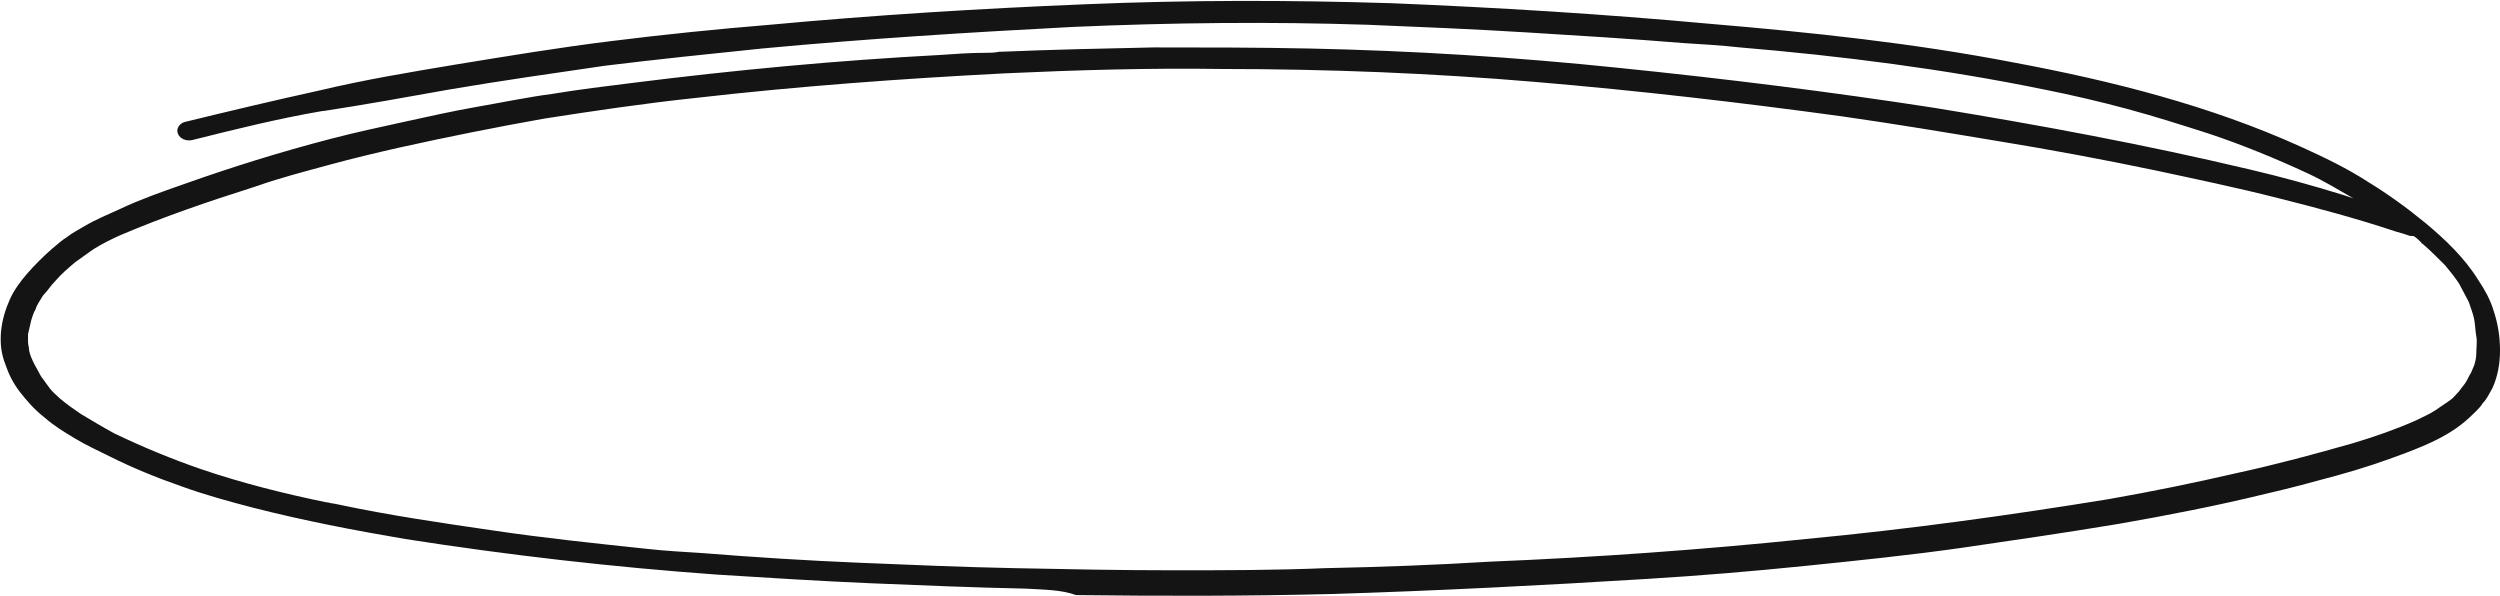
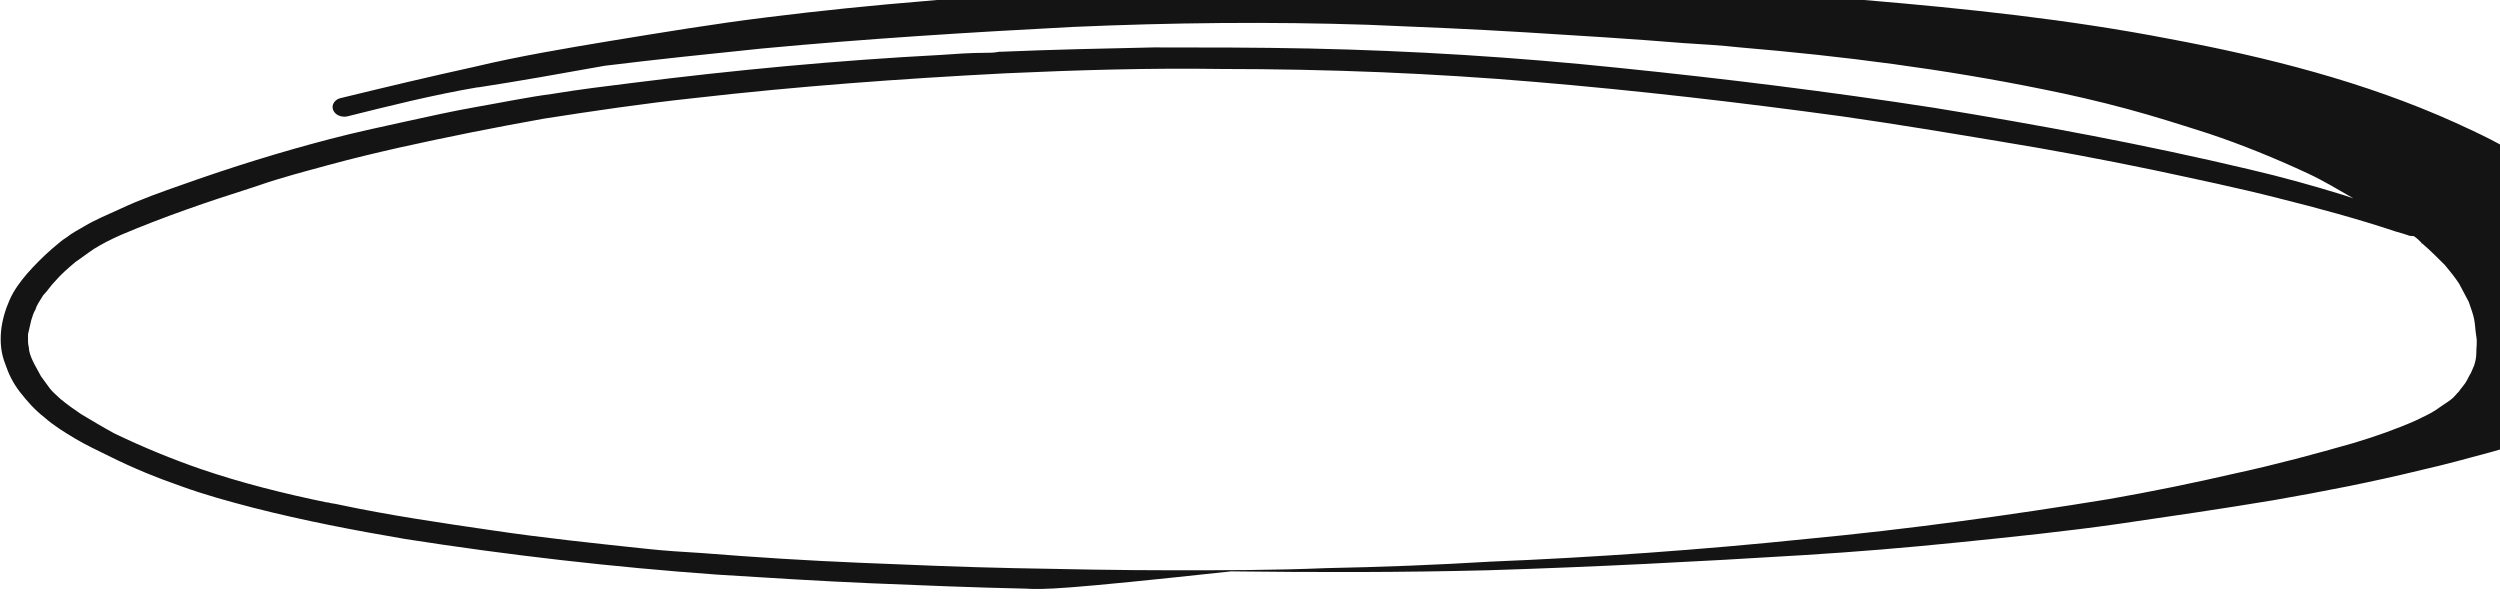
<svg xmlns="http://www.w3.org/2000/svg" fill="#000000" height="55.3" preserveAspectRatio="xMidYMid meet" version="1" viewBox="58.7 100.7 231.9 55.3" width="231.9" zoomAndPan="magnify">
  <g id="change1_1">
-     <path d="M153.8,155.3c-4.8-0.1-9.6-0.3-14.4-0.5c-4.7-0.2-9.4-0.5-14.2-0.8c-9.7-0.7-19.3-1.8-28.9-3.3 c-4.7-0.8-9.4-1.7-14.1-2.9c-2.3-0.6-4.5-1.2-6.7-2c-2.3-0.8-4.5-1.7-6.7-2.8c-1-0.5-2.1-1-3.1-1.6c-1-0.6-2-1.2-2.9-2 c-0.9-0.7-1.6-1.5-2.3-2.4c-0.6-0.8-1-1.6-1.3-2.5c-0.4-1-0.5-2-0.4-3.1c0.1-1,0.4-2,0.8-2.9c0.4-0.9,1-1.7,1.6-2.4 c0.7-0.8,1.5-1.6,2.3-2.3c0.5-0.4,0.9-0.8,1.4-1.1c0.5-0.4,1.1-0.7,1.6-1c1-0.6,2.2-1.1,3.3-1.6c1.9-0.9,3.9-1.6,5.9-2.3 c4.5-1.6,9-3,13.6-4.2c2.3-0.6,4.6-1.1,6.9-1.6c2.3-0.5,4.5-1,6.8-1.4c2.3-0.4,4.7-0.9,7-1.2c2.4-0.4,4.9-0.7,7.3-1 c9.5-1.2,19.1-2.1,28.6-2.6c1.4-0.1,2.8-0.2,4.2-0.2c0.4,0,0.8,0,1.3-0.1c0.1,0,0.1,0,0.2,0c4.7-0.2,9.4-0.3,14.1-0.4 c4.8,0,9.6,0,14.4,0.1c9.6,0.2,19.2,0.8,28.8,1.8c9.8,1,19.5,2.2,29.2,3.7c9.8,1.6,19.5,3.4,29.2,5.7c3,0.7,5.9,1.5,8.8,2.4 c0.3,0.1,0.6,0.2,0.9,0.3c-1.4-0.8-2.7-1.6-4.2-2.3c-3-1.4-6.2-2.7-9.2-3.7c-2.5-0.8-5-1.6-7.6-2.3c-2.6-0.7-5.2-1.3-7.7-1.8 c-9.3-1.9-18.7-3.1-28.2-3.9c-1.8-0.2-3.6-0.3-5.2-0.4c-4.9-0.4-9.8-0.7-14.7-1c-4.9-0.3-9.7-0.5-14.6-0.7 c-9.1-0.3-18.3-0.2-27.4,0.2c-9.6,0.5-19.2,1.1-28.8,2c-4.9,0.5-9.7,1-14.6,1.6c-4.8,0.7-9.7,1.4-14.4,2.2c-3.9,0.7-7.8,1.4-11.7,2 c0,0-0.1,0-0.1,0c0,0,0,0,0,0c-4.1,0.7-8.1,1.7-12.1,2.7c-0.5,0.1-1.1-0.1-1.3-0.6c-0.2-0.5,0.2-1,0.7-1.1c4.1-1,8.3-2,12.4-2.9 c4.2-1,8.4-1.7,12.6-2.4c4.9-0.8,9.7-1.6,14.6-2.2c4.8-0.6,9.7-1.1,14.6-1.5c9.7-0.9,19.4-1.5,29.2-1.9c9.5-0.4,19-0.4,28.5-0.1 c9.8,0.4,19.6,1,29.4,1.9c9.5,0.8,19,1.8,28.3,3.6c9.1,1.7,18.2,4,26.6,7.8c2.2,1,4.3,2,6.3,3.3c1.8,1.1,3.6,2.4,5.3,3.8 c1.8,1.5,3.6,3.2,4.9,5.3c0.6,0.9,1.1,1.8,1.4,2.8c0.4,1.2,0.6,2.4,0.6,3.7c0,1.2-0.2,2.4-0.7,3.5c-0.3,0.5-0.5,1-0.9,1.4 c-0.3,0.5-0.8,0.9-1.2,1.3c-1.7,1.6-3.8,2.5-5.9,3.3c-2.1,0.8-4.2,1.5-6.4,2.1c-2.2,0.6-4.4,1.2-6.6,1.7c-4.5,1.1-9.1,2-13.7,2.8 c-4.8,0.8-9.6,1.5-14.4,2.2c-4.9,0.7-9.8,1.2-14.7,1.7c-4.9,0.5-9.7,0.9-14.6,1.2c-9.7,0.6-19.5,1.1-29.2,1.4 c-7.9,0.2-15.9,0.2-23.8,0.1C157.2,155.4,155.5,155.4,153.8,155.3z M138.4,152.9c4.8,0.2,9.5,0.4,14.3,0.5c4.9,0.1,9.9,0.2,14.8,0.2 c4.7,0,9.4,0,14.2-0.2c5.1-0.1,10.3-0.3,15.2-0.6c9.8-0.4,19.6-1.1,29.3-2.1c9.5-0.9,18.9-2.2,28.1-3.7c4-0.7,7.9-1.5,11.8-2.4 c3.7-0.8,7.4-1.8,10.9-2.8c2-0.6,4-1.3,5.8-2.1c0.6-0.3,1.3-0.6,1.9-1c0.4-0.3,0.9-0.6,1.3-0.9c0.3-0.2,0.5-0.5,0.8-0.8 c0.2-0.3,0.4-0.5,0.6-0.8c0.2-0.3,0.3-0.6,0.5-0.9c0.1-0.2,0.2-0.5,0.3-0.7c0,0,0,0,0,0c0.1-0.3,0.2-0.7,0.2-1.1 c0-0.6,0.1-1.1,0-1.6c-0.1-0.6-0.1-1.1-0.2-1.6c-0.1-0.5-0.3-1-0.5-1.6c-0.3-0.6-0.6-1.1-0.9-1.7c-0.4-0.6-0.8-1.1-1.3-1.7 c-0.7-0.7-1.4-1.4-2.1-2c0,0-0.1,0-0.1-0.1l0,0c-0.2-0.2-0.4-0.4-0.7-0.6c-0.2,0-0.4,0-0.6-0.1c-0.3-0.1-0.6-0.2-1-0.3 c-3.6-1.2-7.3-2.2-10.9-3.1c-3.9-1-7.8-1.8-11.5-2.6c-4.8-1-9.6-1.9-14.5-2.7c-4.8-0.8-9.6-1.6-14.5-2.3c-9.5-1.3-19-2.4-28.5-3.2 c-4.7-0.4-9.5-0.7-14.3-0.9c-4.9-0.2-9.9-0.3-14.8-0.3c-6.7-0.1-13.4,0.1-20,0.4c-9.7,0.5-19.3,1.2-28.9,2.3 c-4.7,0.5-9.4,1.2-13.9,1.9c-4.5,0.8-9,1.7-13.5,2.7c-2.2,0.5-4.3,1-6.5,1.6c-2.2,0.6-4.5,1.2-6.5,1.9c-0.3,0.1-0.6,0.2-0.6,0.2 c-4.1,1.3-8.2,2.7-12.2,4.4c-0.9,0.4-1.7,0.8-2.5,1.3c-0.6,0.4-1.1,0.8-1.7,1.2c-0.7,0.6-1.3,1.1-1.9,1.8c-0.4,0.4-0.7,0.9-1.1,1.3 c-0.3,0.5-0.6,0.9-0.7,1.3c-0.2,0.3-0.3,0.7-0.4,1c-0.1,0.4-0.2,0.9-0.3,1.3c0,0.2,0,0.5,0,0.7c0,0.3,0.1,0.5,0.1,0.8 c0.1,0.5,0.3,0.9,0.5,1.3c0.2,0.4,0.4,0.7,0.6,1.1c0.3,0.4,0.5,0.7,0.8,1.1c0.3,0.4,0.7,0.7,1,1c0.6,0.5,1.3,1,1.9,1.4 c1,0.6,2,1.2,3.1,1.8c2.7,1.3,5.4,2.4,8,3.3c3.8,1.3,7.8,2.3,11.7,3.1c0,0,0.1,0,0.1,0c0,0,0,0,0,0c0.3,0.1,0.6,0.1,1,0.2 c4.7,1,9.5,1.7,14.3,2.4c4.7,0.7,9.5,1.2,14.2,1.7c1.8,0.2,3.6,0.3,5.2,0.4C128.8,152.4,133.6,152.7,138.4,152.9z" fill="#141414" />
+     <path d="M153.8,155.3c-4.8-0.1-9.6-0.3-14.4-0.5c-4.7-0.2-9.4-0.5-14.2-0.8c-9.7-0.7-19.3-1.8-28.9-3.3 c-4.7-0.8-9.4-1.7-14.1-2.9c-2.3-0.6-4.5-1.2-6.7-2c-2.3-0.8-4.5-1.7-6.7-2.8c-1-0.5-2.1-1-3.1-1.6c-1-0.6-2-1.2-2.9-2 c-0.9-0.7-1.6-1.5-2.3-2.4c-0.6-0.8-1-1.6-1.3-2.5c-0.4-1-0.5-2-0.4-3.1c0.1-1,0.4-2,0.8-2.9c0.4-0.9,1-1.7,1.6-2.4 c0.7-0.8,1.5-1.6,2.3-2.3c0.5-0.4,0.9-0.8,1.4-1.1c0.5-0.4,1.1-0.7,1.6-1c1-0.6,2.2-1.1,3.3-1.6c1.9-0.9,3.9-1.6,5.9-2.3 c4.5-1.6,9-3,13.6-4.2c2.3-0.6,4.6-1.1,6.9-1.6c2.3-0.5,4.5-1,6.8-1.4c2.3-0.4,4.7-0.9,7-1.2c2.4-0.4,4.9-0.7,7.3-1 c9.5-1.2,19.1-2.1,28.6-2.6c1.4-0.1,2.8-0.2,4.2-0.2c0.4,0,0.8,0,1.3-0.1c0.1,0,0.1,0,0.2,0c4.7-0.2,9.4-0.3,14.1-0.4 c4.8,0,9.6,0,14.4,0.1c9.6,0.2,19.2,0.8,28.8,1.8c9.8,1,19.5,2.2,29.2,3.7c9.8,1.6,19.5,3.4,29.2,5.7c3,0.7,5.9,1.5,8.8,2.4 c0.3,0.1,0.6,0.2,0.9,0.3c-1.4-0.8-2.7-1.6-4.2-2.3c-3-1.4-6.2-2.7-9.2-3.7c-2.5-0.8-5-1.6-7.6-2.3c-2.6-0.7-5.2-1.3-7.7-1.8 c-9.3-1.9-18.7-3.1-28.2-3.9c-1.8-0.2-3.6-0.3-5.2-0.4c-4.9-0.4-9.8-0.7-14.7-1c-4.9-0.3-9.7-0.5-14.6-0.7 c-9.1-0.3-18.3-0.2-27.4,0.2c-9.6,0.5-19.2,1.1-28.8,2c-4.9,0.5-9.7,1-14.6,1.6c-3.9,0.7-7.8,1.4-11.7,2 c0,0-0.1,0-0.1,0c0,0,0,0,0,0c-4.1,0.7-8.1,1.7-12.1,2.7c-0.5,0.1-1.1-0.1-1.3-0.6c-0.2-0.5,0.2-1,0.7-1.1c4.1-1,8.3-2,12.4-2.9 c4.2-1,8.4-1.7,12.6-2.4c4.9-0.8,9.7-1.6,14.6-2.2c4.8-0.6,9.7-1.1,14.6-1.5c9.7-0.9,19.4-1.5,29.2-1.9c9.5-0.4,19-0.4,28.5-0.1 c9.8,0.4,19.6,1,29.4,1.9c9.5,0.8,19,1.8,28.3,3.6c9.1,1.7,18.2,4,26.6,7.8c2.2,1,4.3,2,6.3,3.3c1.8,1.1,3.6,2.4,5.3,3.8 c1.8,1.5,3.6,3.2,4.9,5.3c0.6,0.9,1.1,1.8,1.4,2.8c0.4,1.2,0.6,2.4,0.6,3.7c0,1.2-0.2,2.4-0.7,3.5c-0.3,0.5-0.5,1-0.9,1.4 c-0.3,0.5-0.8,0.9-1.2,1.3c-1.7,1.6-3.8,2.5-5.9,3.3c-2.1,0.8-4.2,1.5-6.4,2.1c-2.2,0.6-4.4,1.2-6.6,1.7c-4.5,1.1-9.1,2-13.7,2.8 c-4.8,0.8-9.6,1.5-14.4,2.2c-4.9,0.7-9.8,1.2-14.7,1.7c-4.9,0.5-9.7,0.9-14.6,1.2c-9.7,0.6-19.5,1.1-29.2,1.4 c-7.9,0.2-15.9,0.2-23.8,0.1C157.2,155.4,155.5,155.4,153.8,155.3z M138.4,152.9c4.8,0.2,9.5,0.4,14.3,0.5c4.9,0.1,9.9,0.2,14.8,0.2 c4.7,0,9.4,0,14.2-0.2c5.1-0.1,10.3-0.3,15.2-0.6c9.8-0.4,19.6-1.1,29.3-2.1c9.5-0.9,18.9-2.2,28.1-3.7c4-0.7,7.9-1.5,11.8-2.4 c3.7-0.8,7.4-1.8,10.9-2.8c2-0.6,4-1.3,5.8-2.1c0.6-0.3,1.3-0.6,1.9-1c0.4-0.3,0.9-0.6,1.3-0.9c0.3-0.2,0.5-0.5,0.8-0.8 c0.2-0.3,0.4-0.5,0.6-0.8c0.2-0.3,0.3-0.6,0.5-0.9c0.1-0.2,0.2-0.5,0.3-0.7c0,0,0,0,0,0c0.1-0.3,0.2-0.7,0.2-1.1 c0-0.6,0.1-1.1,0-1.6c-0.1-0.6-0.1-1.1-0.2-1.6c-0.1-0.5-0.3-1-0.5-1.6c-0.3-0.6-0.6-1.1-0.9-1.7c-0.4-0.6-0.8-1.1-1.3-1.7 c-0.7-0.7-1.4-1.4-2.1-2c0,0-0.1,0-0.1-0.1l0,0c-0.2-0.2-0.4-0.4-0.7-0.6c-0.2,0-0.4,0-0.6-0.1c-0.3-0.1-0.6-0.2-1-0.3 c-3.6-1.2-7.3-2.2-10.9-3.1c-3.9-1-7.8-1.8-11.5-2.6c-4.8-1-9.6-1.9-14.5-2.7c-4.8-0.8-9.6-1.6-14.5-2.3c-9.5-1.3-19-2.4-28.5-3.2 c-4.7-0.4-9.5-0.7-14.3-0.9c-4.9-0.2-9.9-0.3-14.8-0.3c-6.7-0.1-13.4,0.1-20,0.4c-9.7,0.5-19.3,1.2-28.9,2.3 c-4.7,0.5-9.4,1.2-13.9,1.9c-4.5,0.8-9,1.7-13.5,2.7c-2.2,0.5-4.3,1-6.5,1.6c-2.2,0.6-4.5,1.2-6.5,1.9c-0.3,0.1-0.6,0.2-0.6,0.2 c-4.1,1.3-8.2,2.7-12.2,4.4c-0.9,0.4-1.7,0.8-2.5,1.3c-0.6,0.4-1.1,0.8-1.7,1.2c-0.7,0.6-1.3,1.1-1.9,1.8c-0.4,0.4-0.7,0.9-1.1,1.3 c-0.3,0.5-0.6,0.9-0.7,1.3c-0.2,0.3-0.3,0.7-0.4,1c-0.1,0.4-0.2,0.9-0.3,1.3c0,0.2,0,0.5,0,0.7c0,0.3,0.1,0.5,0.1,0.8 c0.1,0.5,0.3,0.9,0.5,1.3c0.2,0.4,0.4,0.7,0.6,1.1c0.3,0.4,0.5,0.7,0.8,1.1c0.3,0.4,0.7,0.7,1,1c0.6,0.5,1.3,1,1.9,1.4 c1,0.6,2,1.2,3.1,1.8c2.7,1.3,5.4,2.4,8,3.3c3.8,1.3,7.8,2.3,11.7,3.1c0,0,0.1,0,0.1,0c0,0,0,0,0,0c0.3,0.1,0.6,0.1,1,0.2 c4.7,1,9.5,1.7,14.3,2.4c4.7,0.7,9.5,1.2,14.2,1.7c1.8,0.2,3.6,0.3,5.2,0.4C128.8,152.4,133.6,152.7,138.4,152.9z" fill="#141414" />
  </g>
</svg>